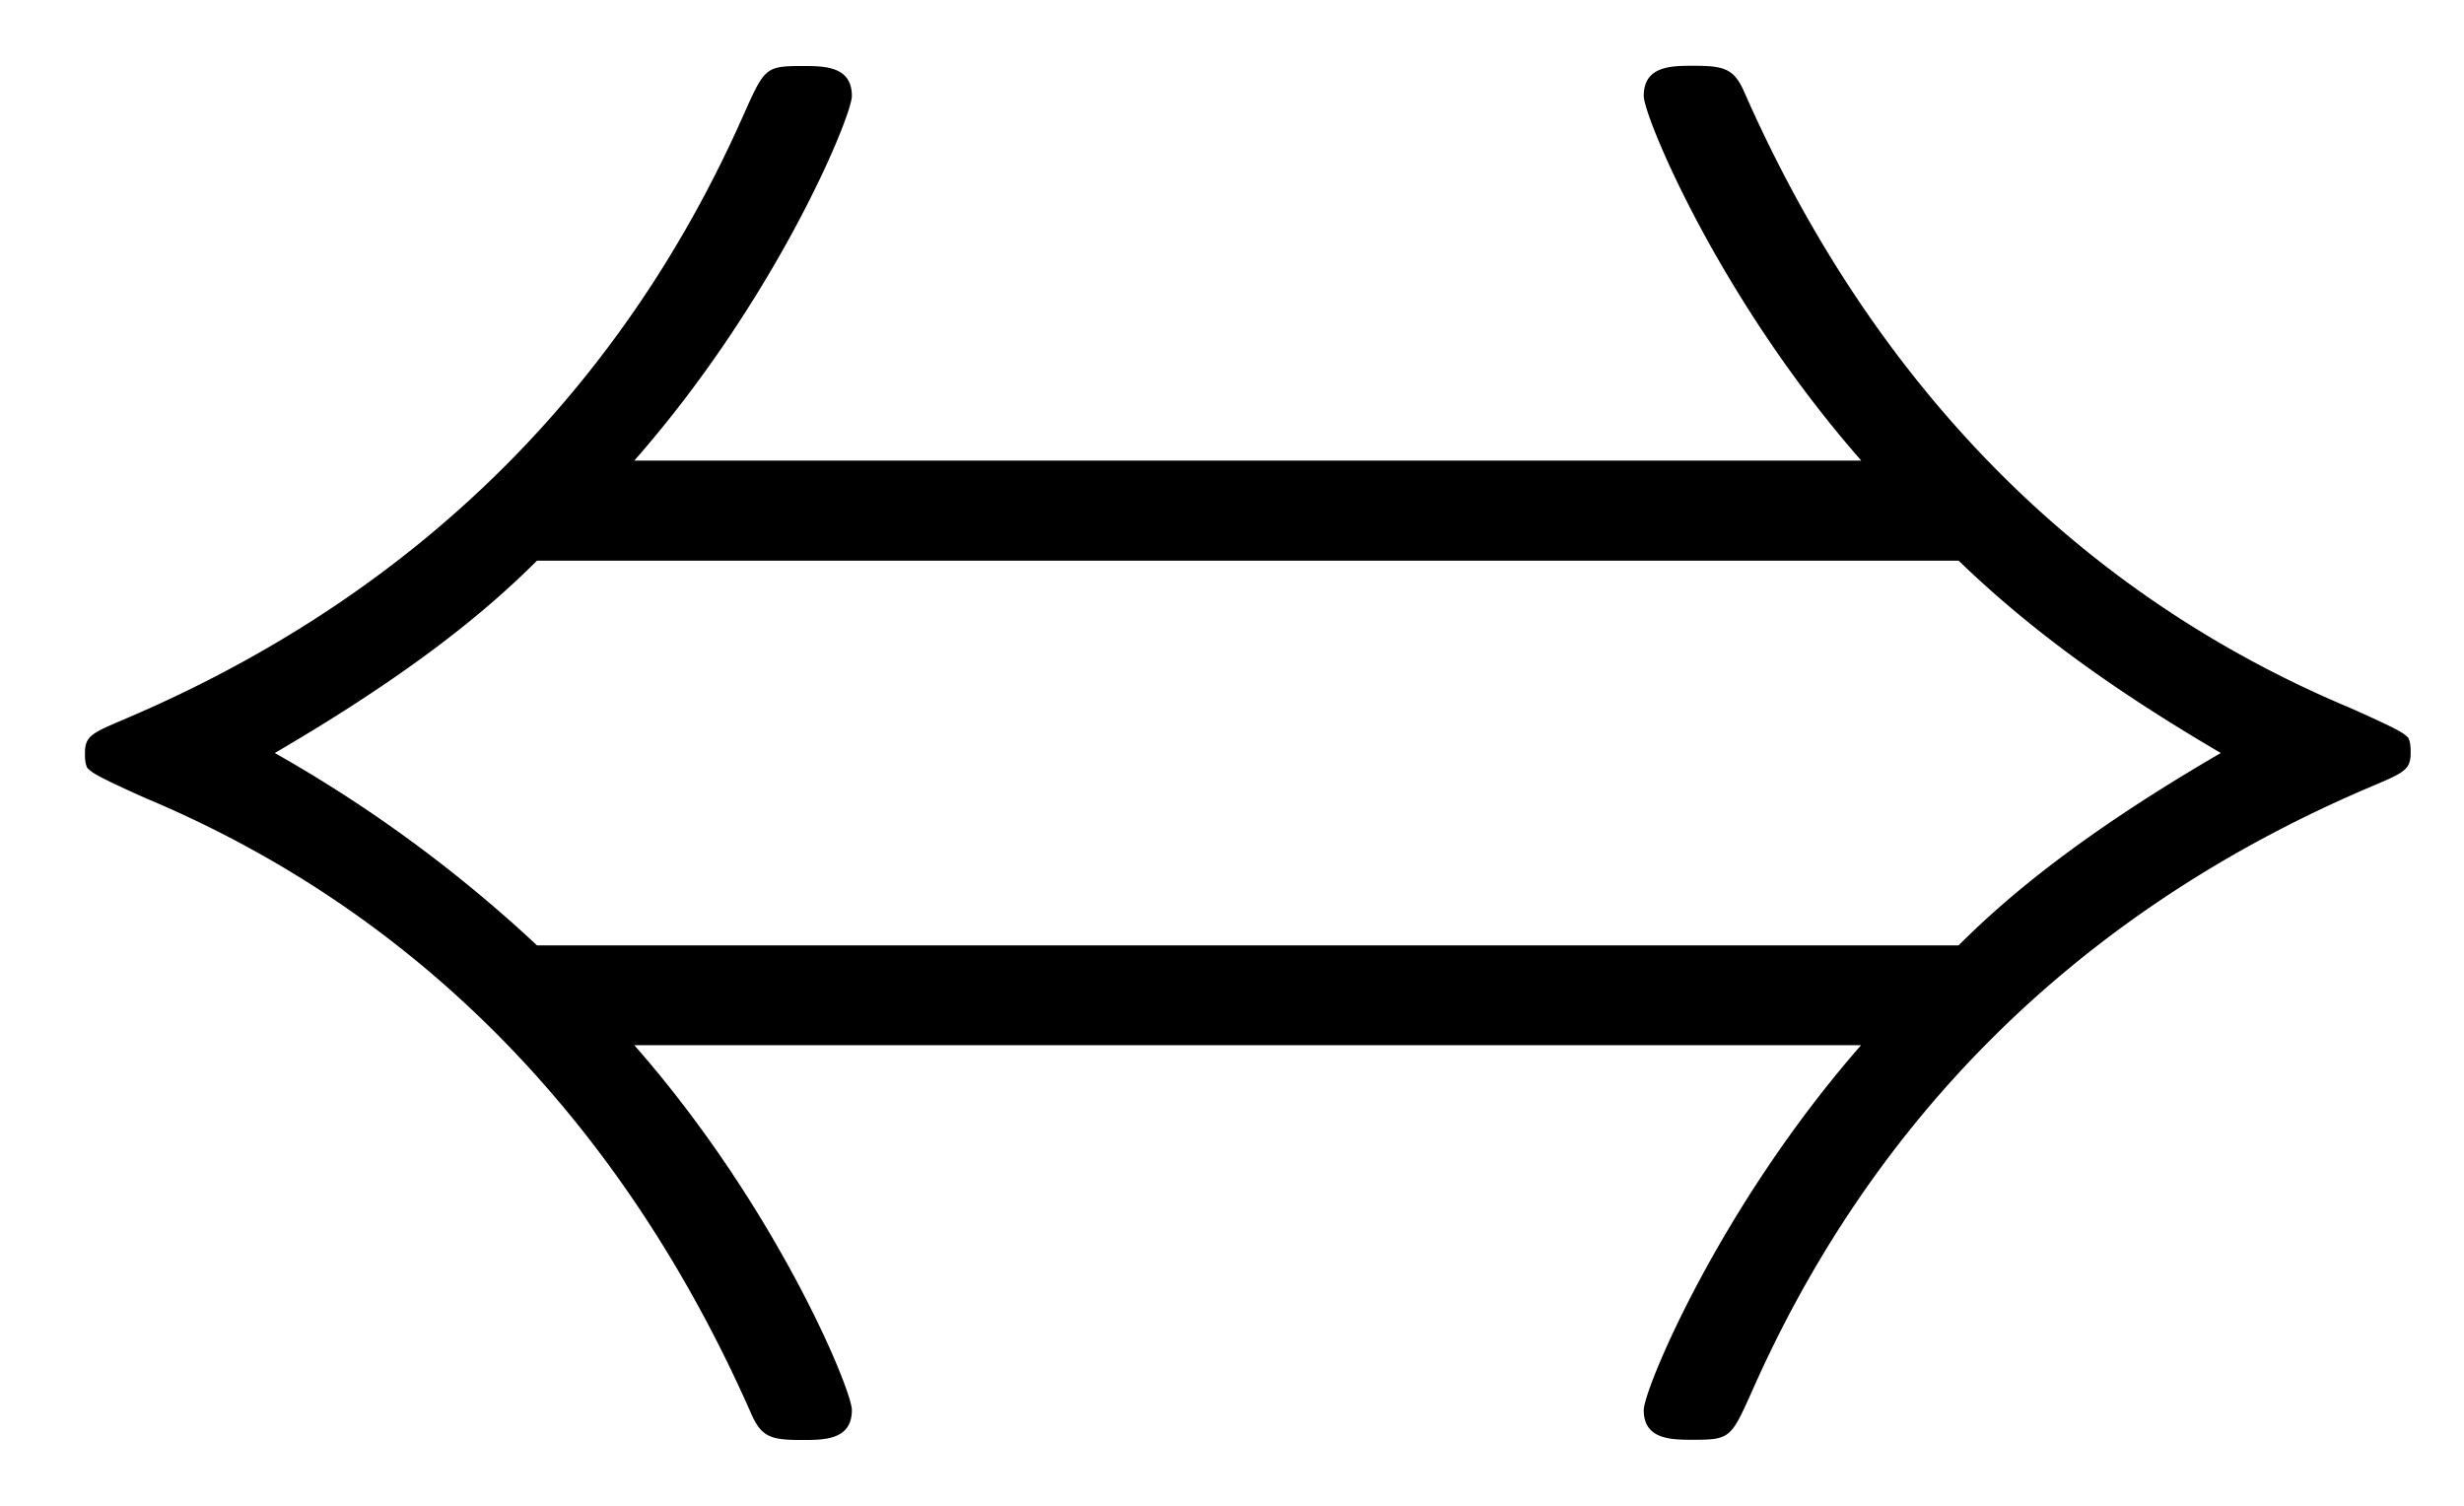
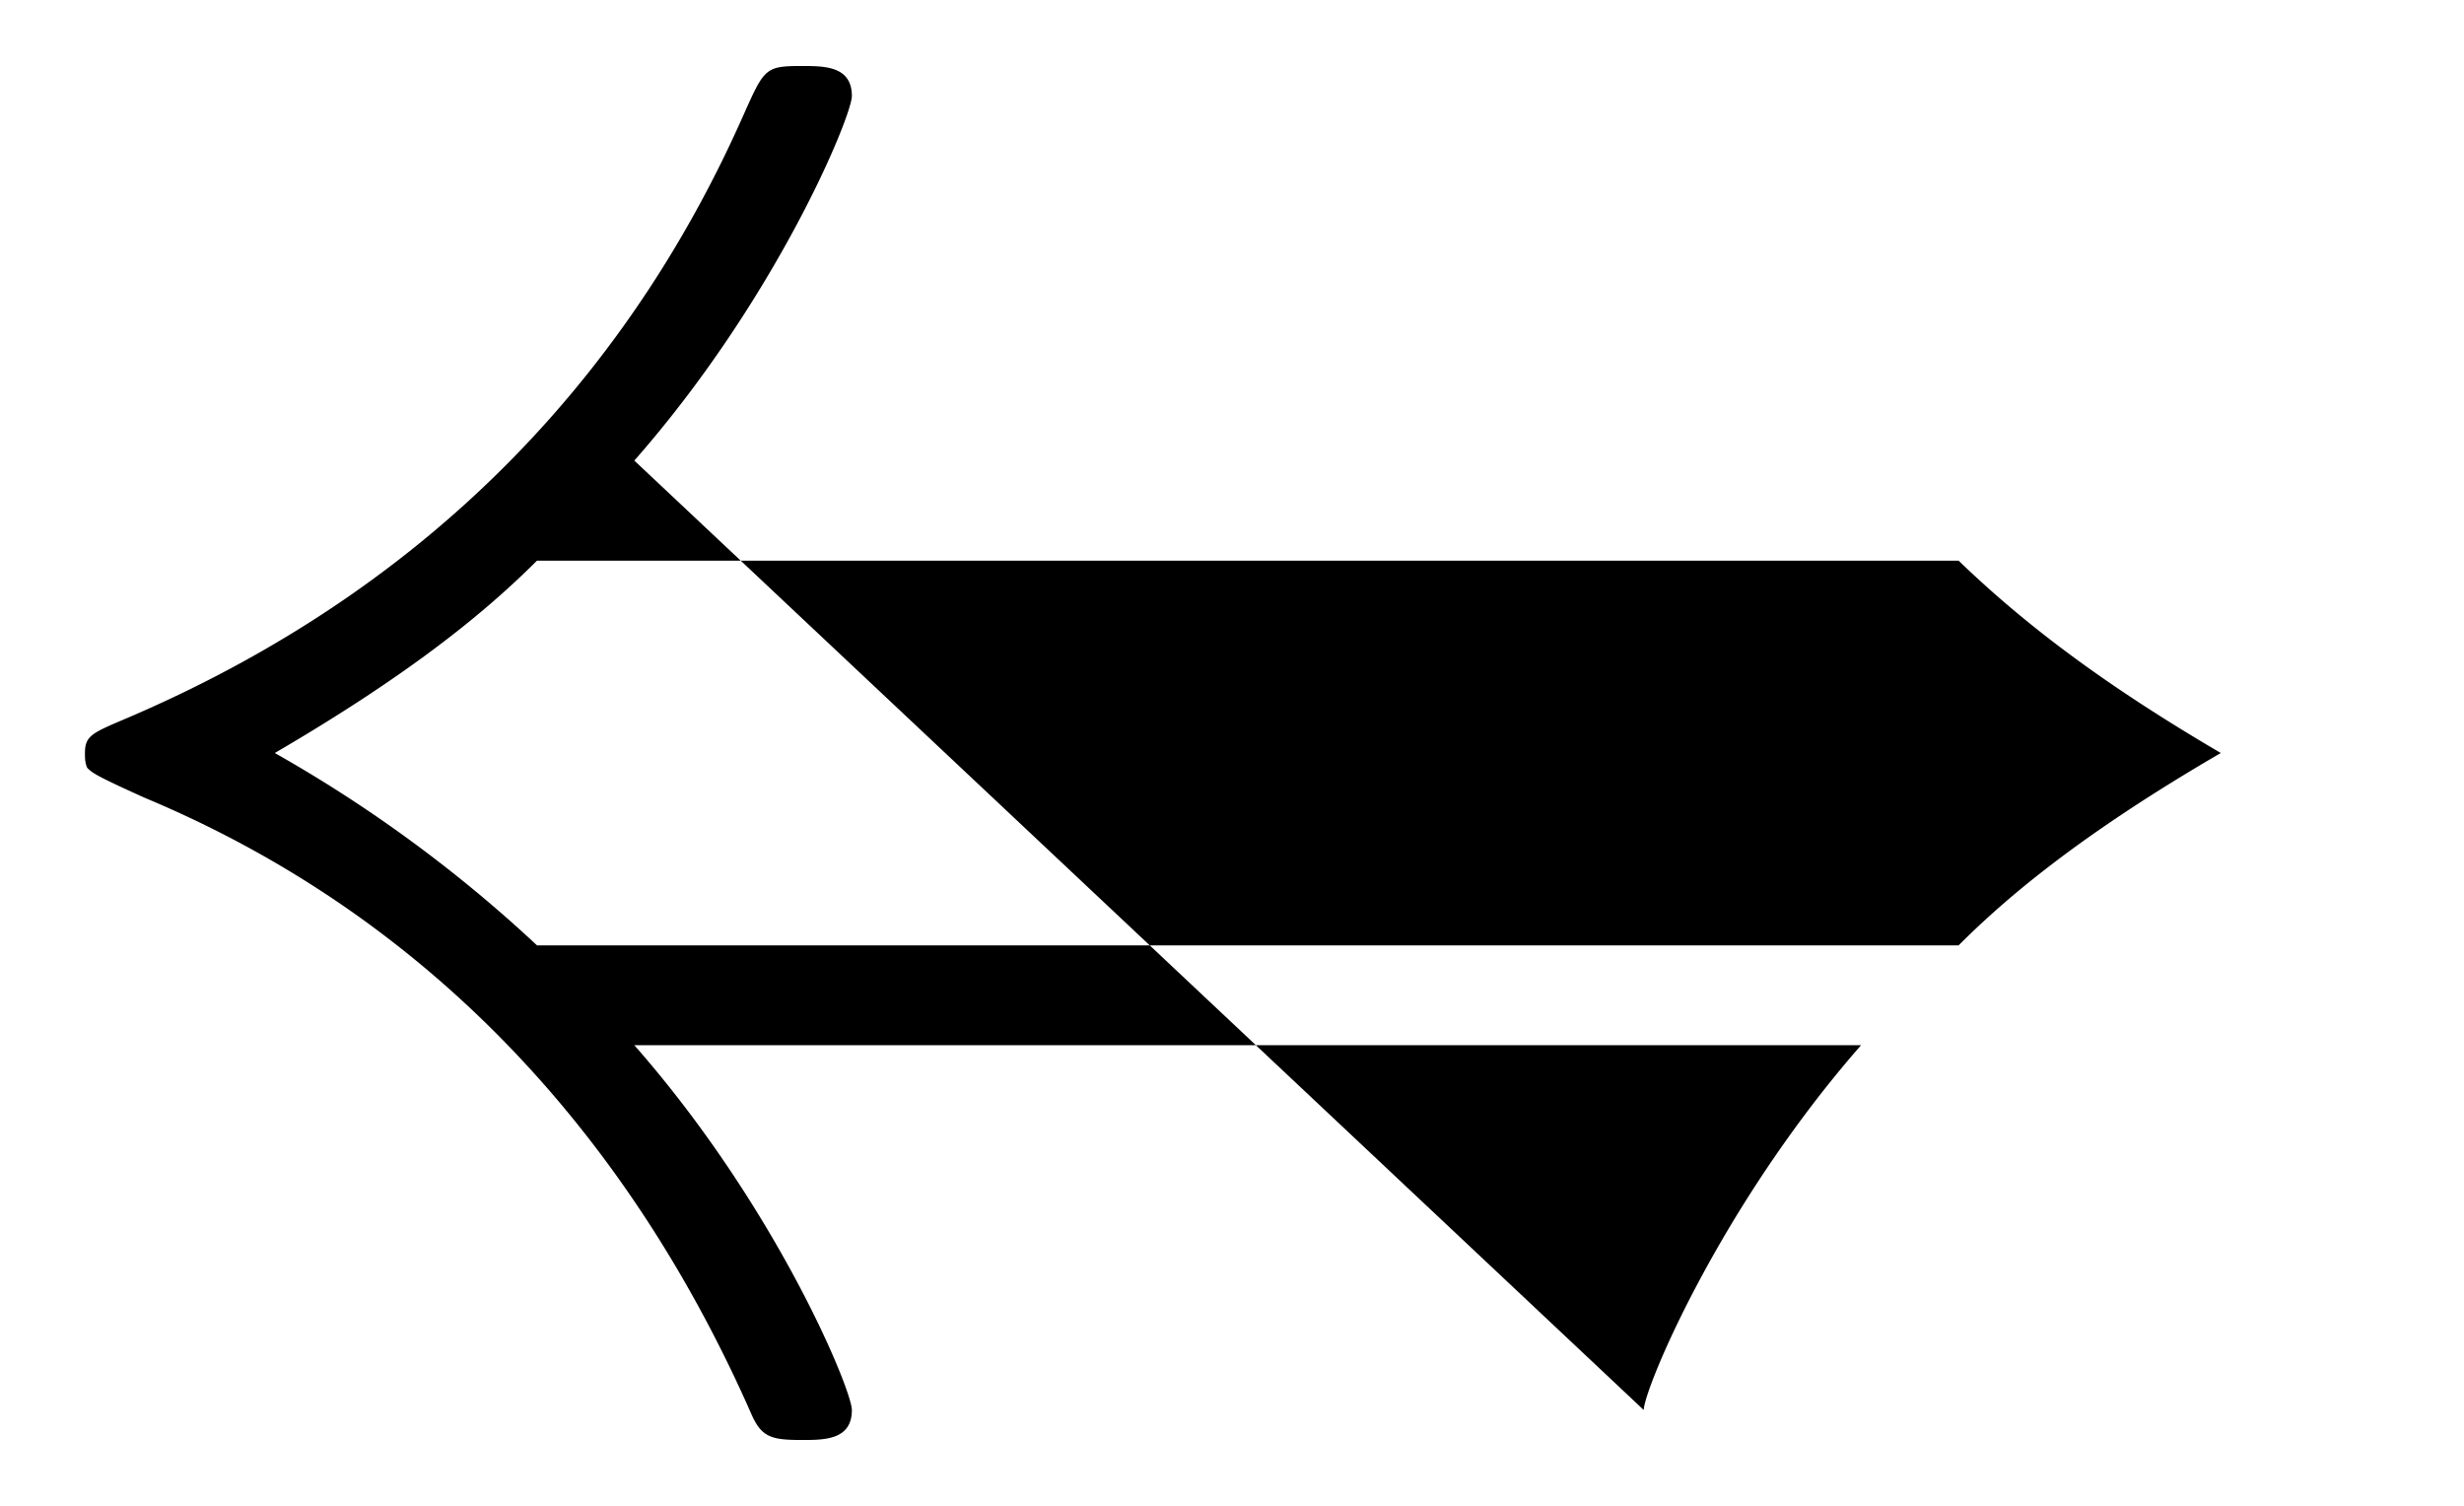
<svg xmlns="http://www.w3.org/2000/svg" xmlns:xlink="http://www.w3.org/1999/xlink" width="18" height="11" viewBox="1872.02 1481.203 10.76 6.575">
  <defs>
-     <path id="g0-44" d="M2.77-4.004c.623-.709.95-1.505.95-1.592 0-.131-.12-.131-.218-.131-.164 0-.164.01-.262.229C2.793-4.495 1.985-3.491.556-2.88c-.152.065-.185.076-.185.153 0 .022 0 .043.01.065.023.022.034.033.252.131 1.2.502 2.094 1.43 2.65 2.695.044.098.088.109.219.109.098 0 .218 0 .218-.131 0-.087-.327-.884-.95-1.593h5.357C7.505-.74 7.178.055 7.178.142c0 .13.12.13.218.13.164 0 .164-.01.262-.228.447-1.004 1.255-2.008 2.684-2.619.153-.065.185-.076.185-.152 0-.022 0-.044-.01-.066-.022-.022-.033-.032-.252-.13-1.2-.502-2.094-1.43-2.65-2.695-.044-.098-.088-.11-.219-.11-.098 0-.218 0-.218.132 0 .087.327.883.95 1.592zm-.425 2.117a6 6 0 0 0-1.145-.84c.6-.35.927-.622 1.145-.84h6.208c.327.316.698.578 1.145.84-.6.349-.927.622-1.145.84z" />
+     <path id="g0-44" d="M2.77-4.004c.623-.709.95-1.505.95-1.592 0-.131-.12-.131-.218-.131-.164 0-.164.01-.262.229C2.793-4.495 1.985-3.491.556-2.88c-.152.065-.185.076-.185.153 0 .022 0 .043.01.065.023.022.034.033.252.131 1.2.502 2.094 1.43 2.65 2.695.044.098.088.109.219.109.098 0 .218 0 .218-.131 0-.087-.327-.884-.95-1.593h5.357C7.505-.74 7.178.055 7.178.142zm-.425 2.117a6 6 0 0 0-1.145-.84c.6-.35.927-.622 1.145-.84h6.208c.327.316.698.578 1.145.84-.6.349-.927.622-1.145.84z" />
  </defs>
  <use xlink:href="#g0-44" id="page1" x="1872.02" y="1487.218" />
  <script type="text/ecmascript">if(window.parent.postMessage)window.parent.postMessage("0.70313|13.5|8.25|"+window.location,"*");</script>
</svg>